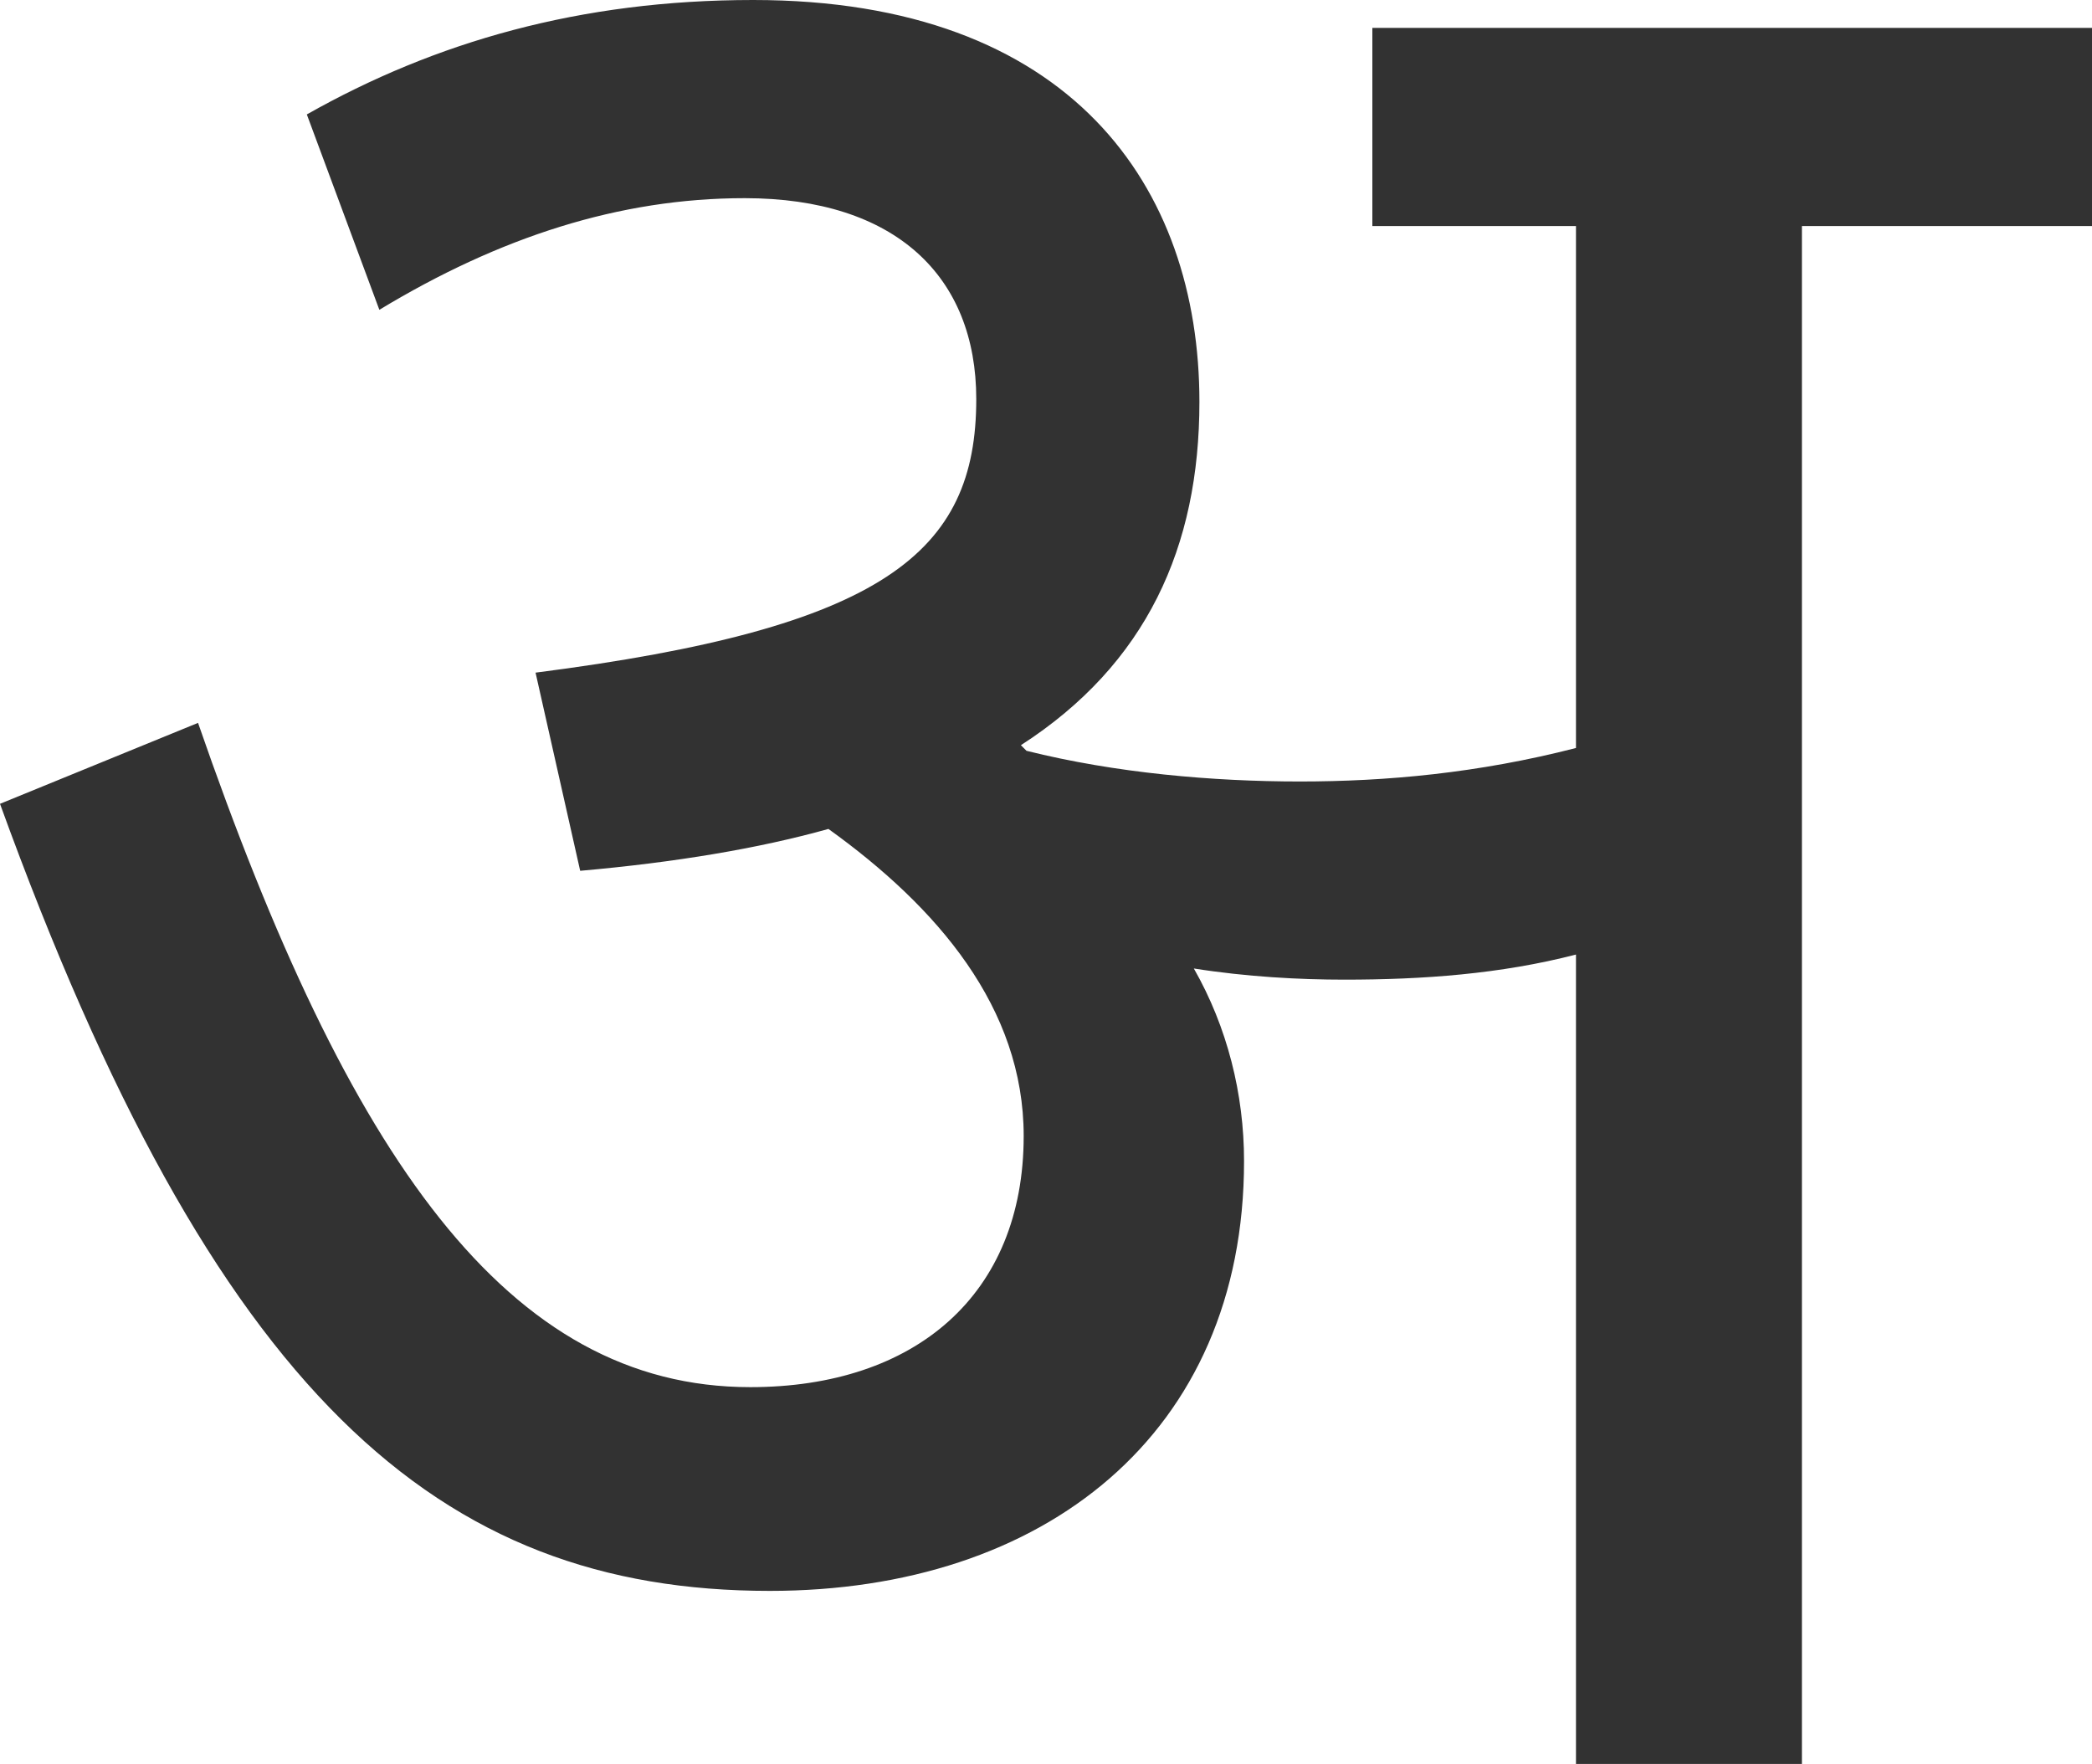
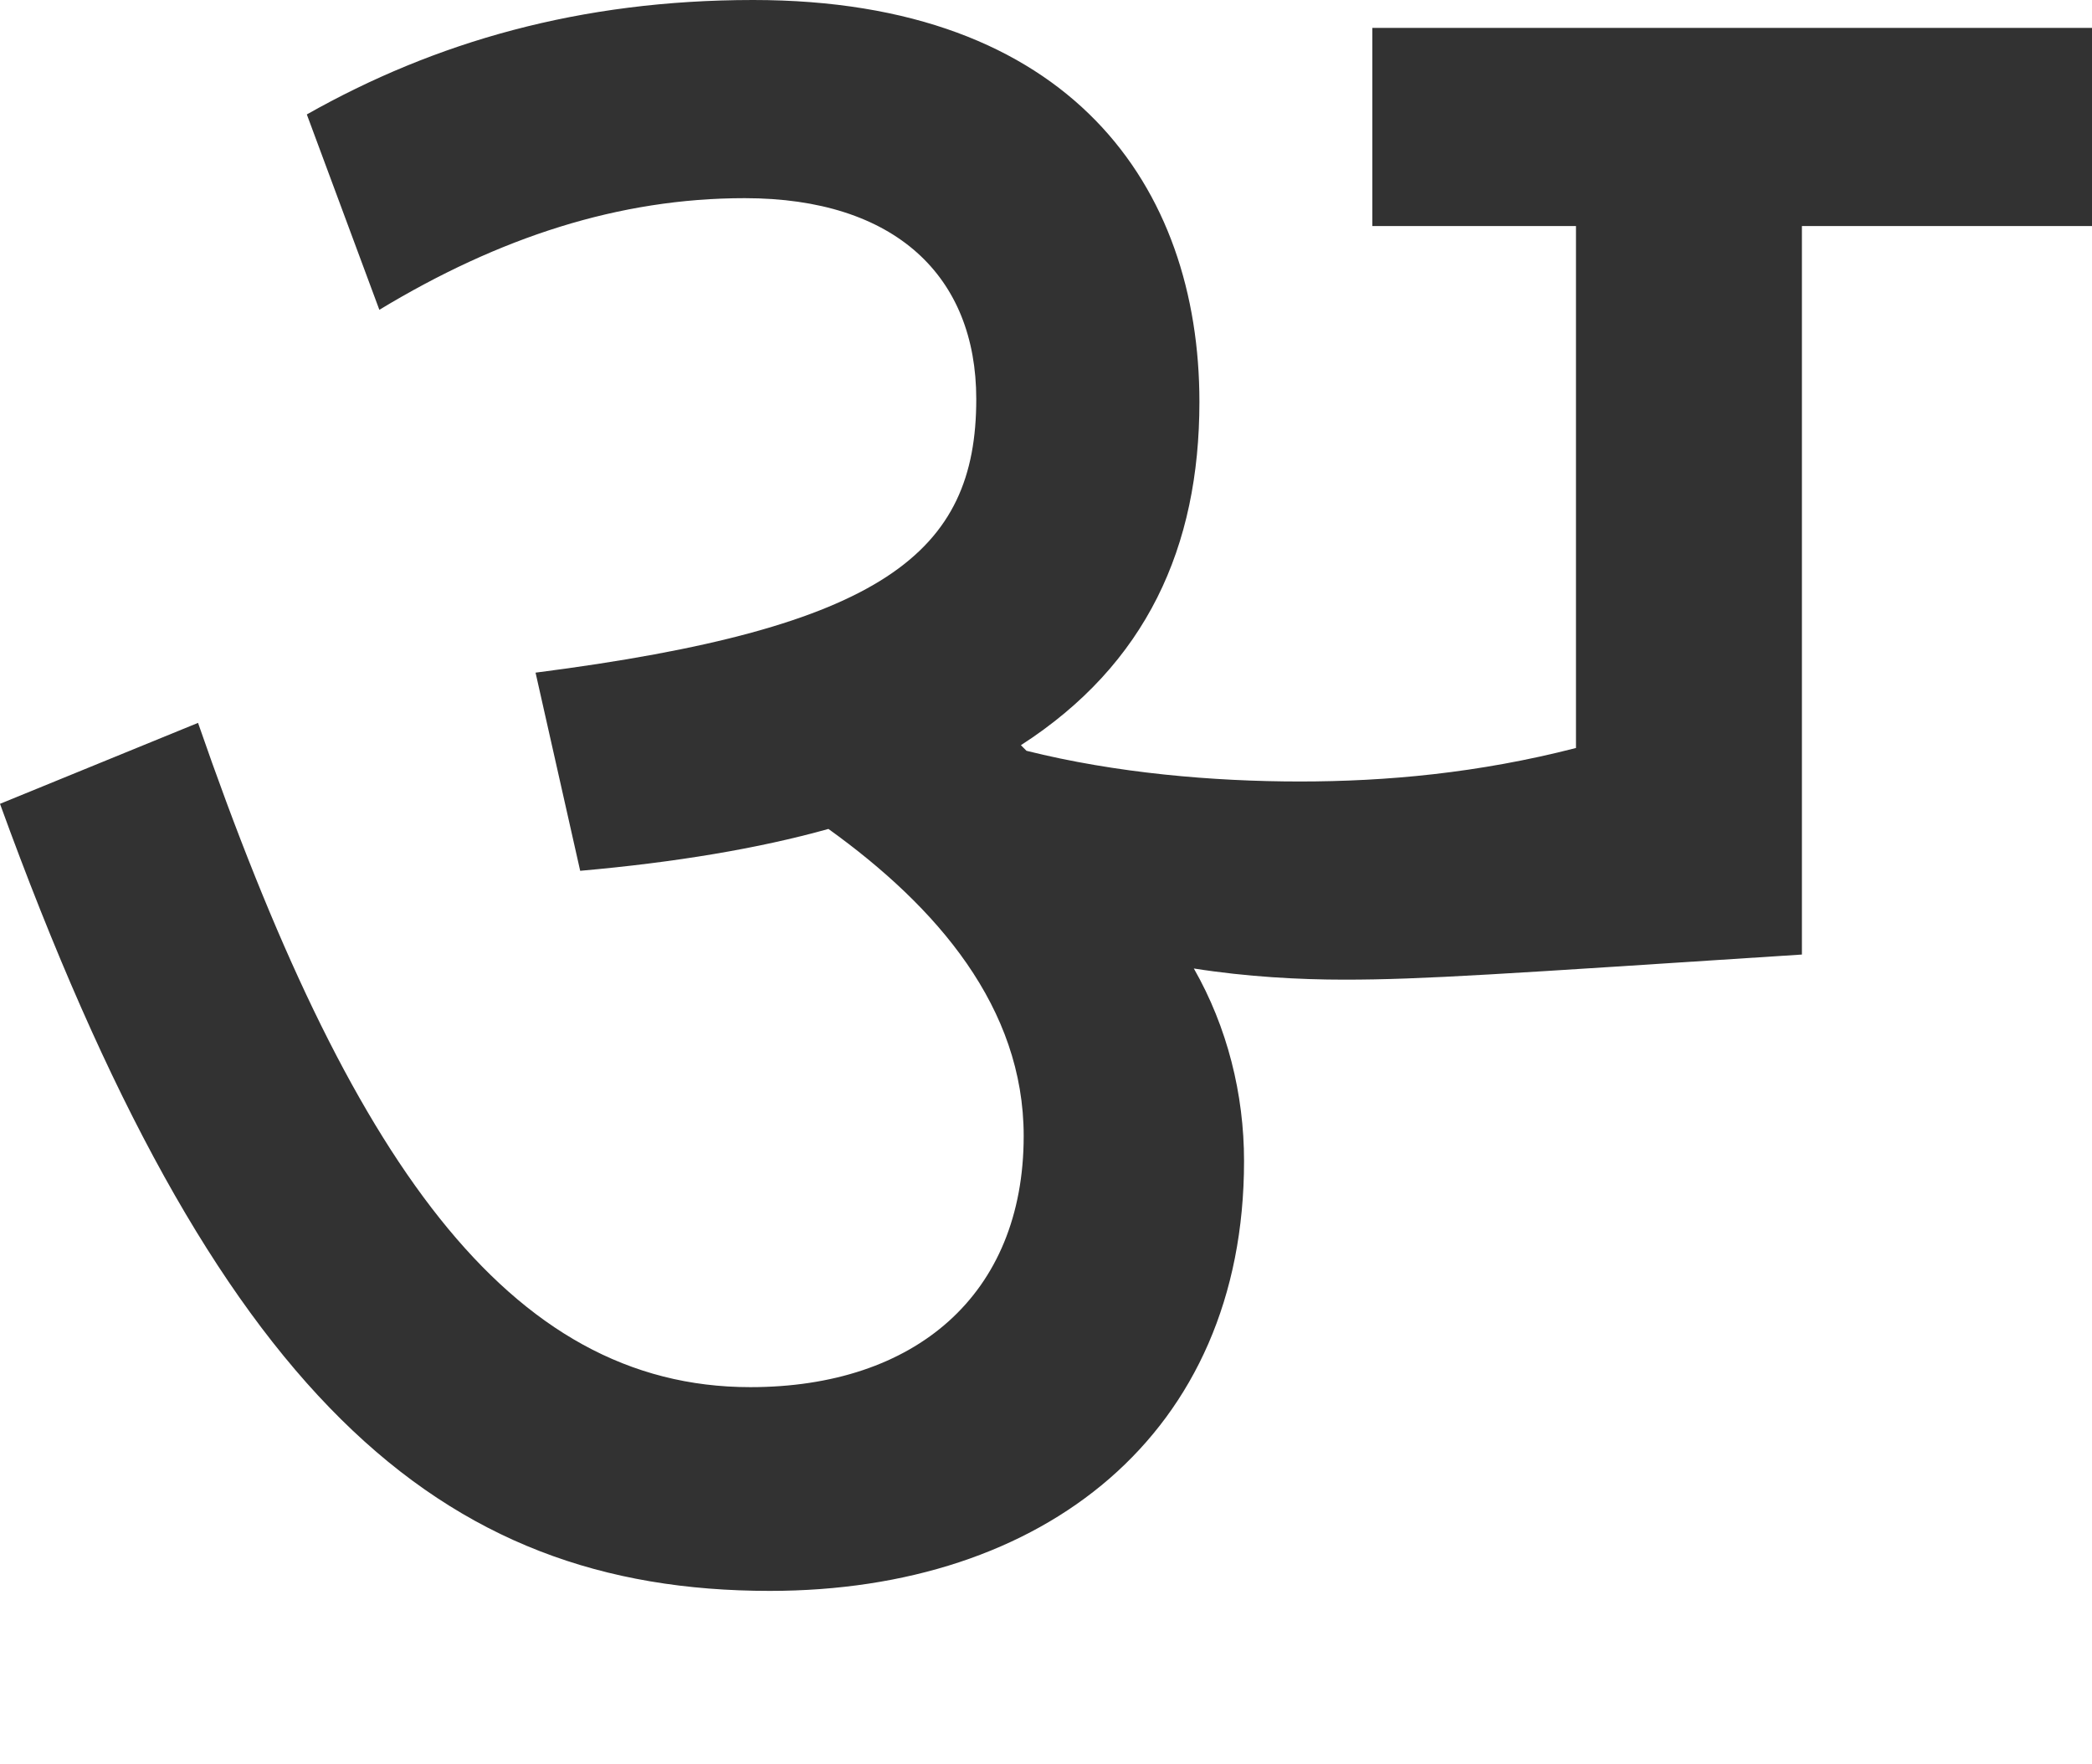
<svg xmlns="http://www.w3.org/2000/svg" width="593" height="500" viewBox="0 0 593 500" fill="none">
-   <path d="M352.637 329.114C352.637 406.646 295.709 450.949 218.224 450.949C124.135 450.949 60.881 395.57 0 227.848L56.137 204.905C98.833 328.323 143.901 393.196 212.689 393.196C259.339 393.196 290.175 367.089 290.175 321.994C290.175 285.601 265.664 257.12 234.828 234.968C215.061 240.506 191.341 244.462 164.459 246.835L151.808 190.665C250.641 178.006 276.733 156.646 276.733 113.133C276.733 78.323 253.804 56.171 211.108 56.171C175.528 56.171 141.529 67.247 107.531 87.817L86.973 32.437C123.344 11.867 164.459 0 213.48 0C303.616 0 339.987 53.006 339.987 113.924C339.987 155.063 324.964 188.291 289.384 211.234L290.965 212.816C316.267 219.146 343.94 221.519 368.451 221.519C392.961 221.519 419.053 219.146 446.727 212.025V64.082H389.008V7.911H593V64.082H510.771V500H446.727V270.57C425.379 276.108 403.24 277.69 381.101 277.69C368.451 277.69 353.428 276.899 338.405 274.525C347.893 291.139 352.637 310.127 352.637 329.114Z" fill="#323232" />
+   <path d="M352.637 329.114C352.637 406.646 295.709 450.949 218.224 450.949C124.135 450.949 60.881 395.57 0 227.848L56.137 204.905C98.833 328.323 143.901 393.196 212.689 393.196C259.339 393.196 290.175 367.089 290.175 321.994C290.175 285.601 265.664 257.12 234.828 234.968C215.061 240.506 191.341 244.462 164.459 246.835L151.808 190.665C250.641 178.006 276.733 156.646 276.733 113.133C276.733 78.323 253.804 56.171 211.108 56.171C175.528 56.171 141.529 67.247 107.531 87.817L86.973 32.437C123.344 11.867 164.459 0 213.48 0C303.616 0 339.987 53.006 339.987 113.924C339.987 155.063 324.964 188.291 289.384 211.234L290.965 212.816C316.267 219.146 343.94 221.519 368.451 221.519C392.961 221.519 419.053 219.146 446.727 212.025V64.082H389.008V7.911H593V64.082H510.771V500V270.57C425.379 276.108 403.24 277.69 381.101 277.69C368.451 277.69 353.428 276.899 338.405 274.525C347.893 291.139 352.637 310.127 352.637 329.114Z" fill="#323232" />
</svg>